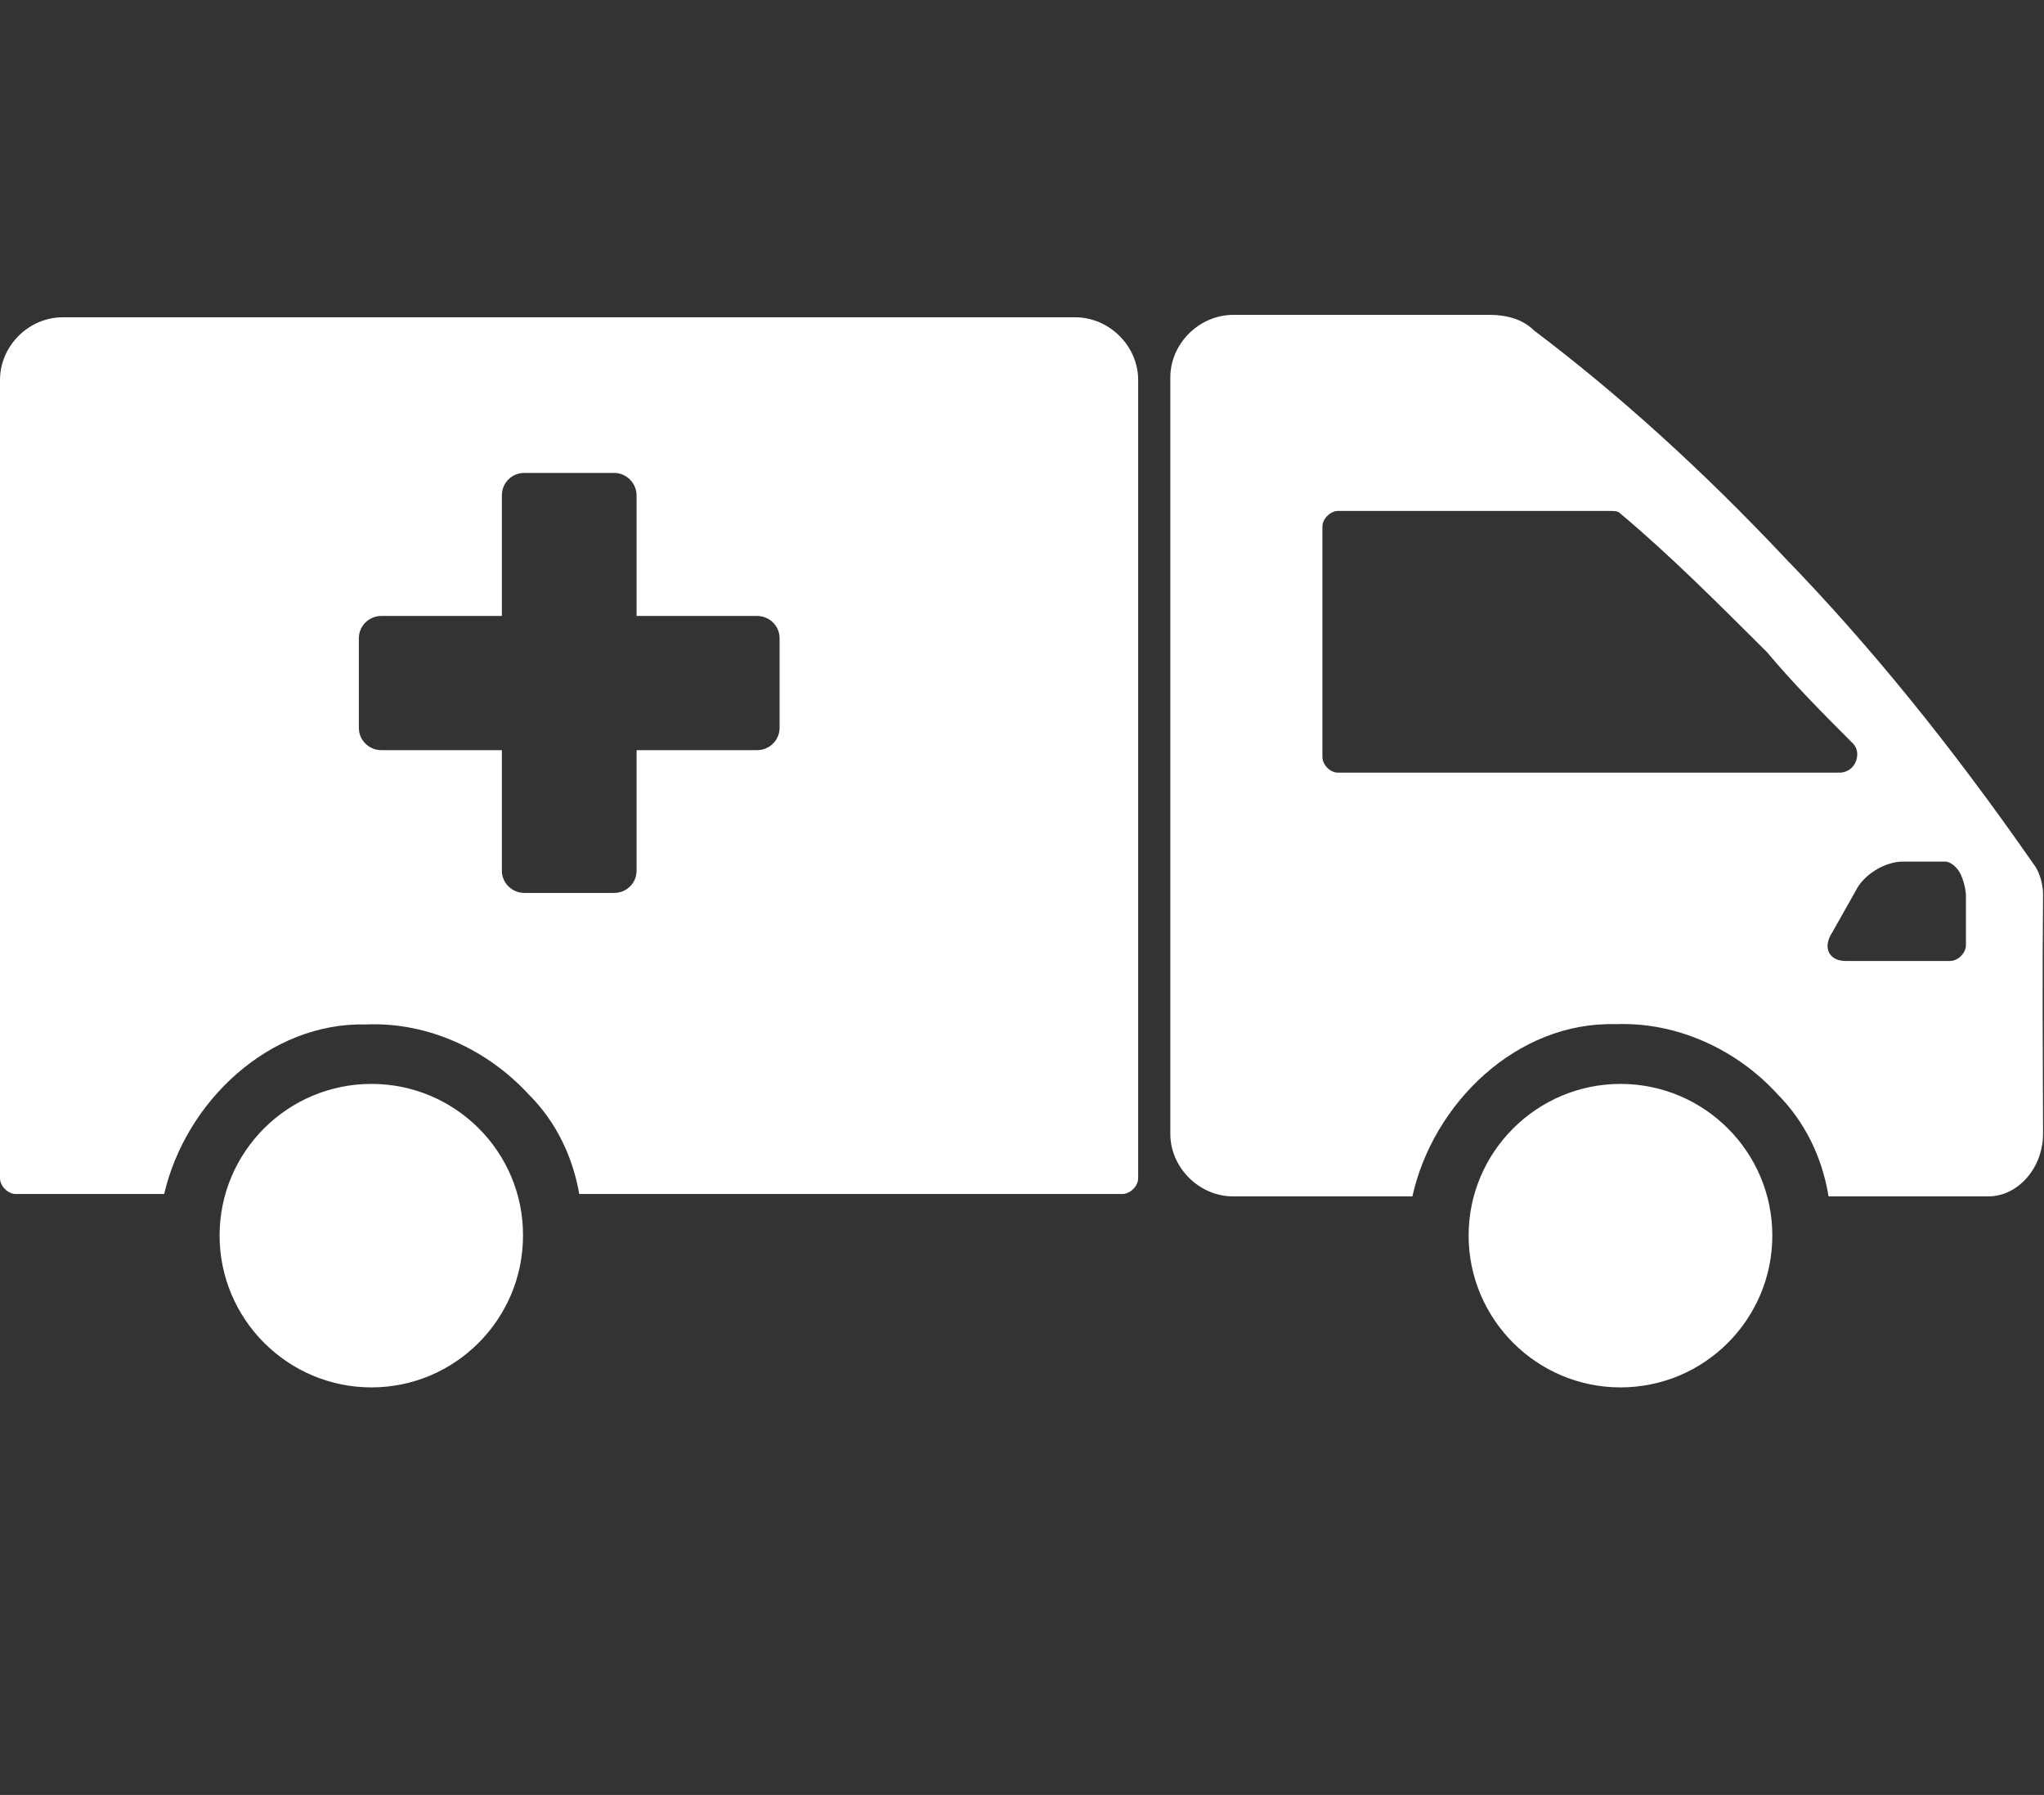
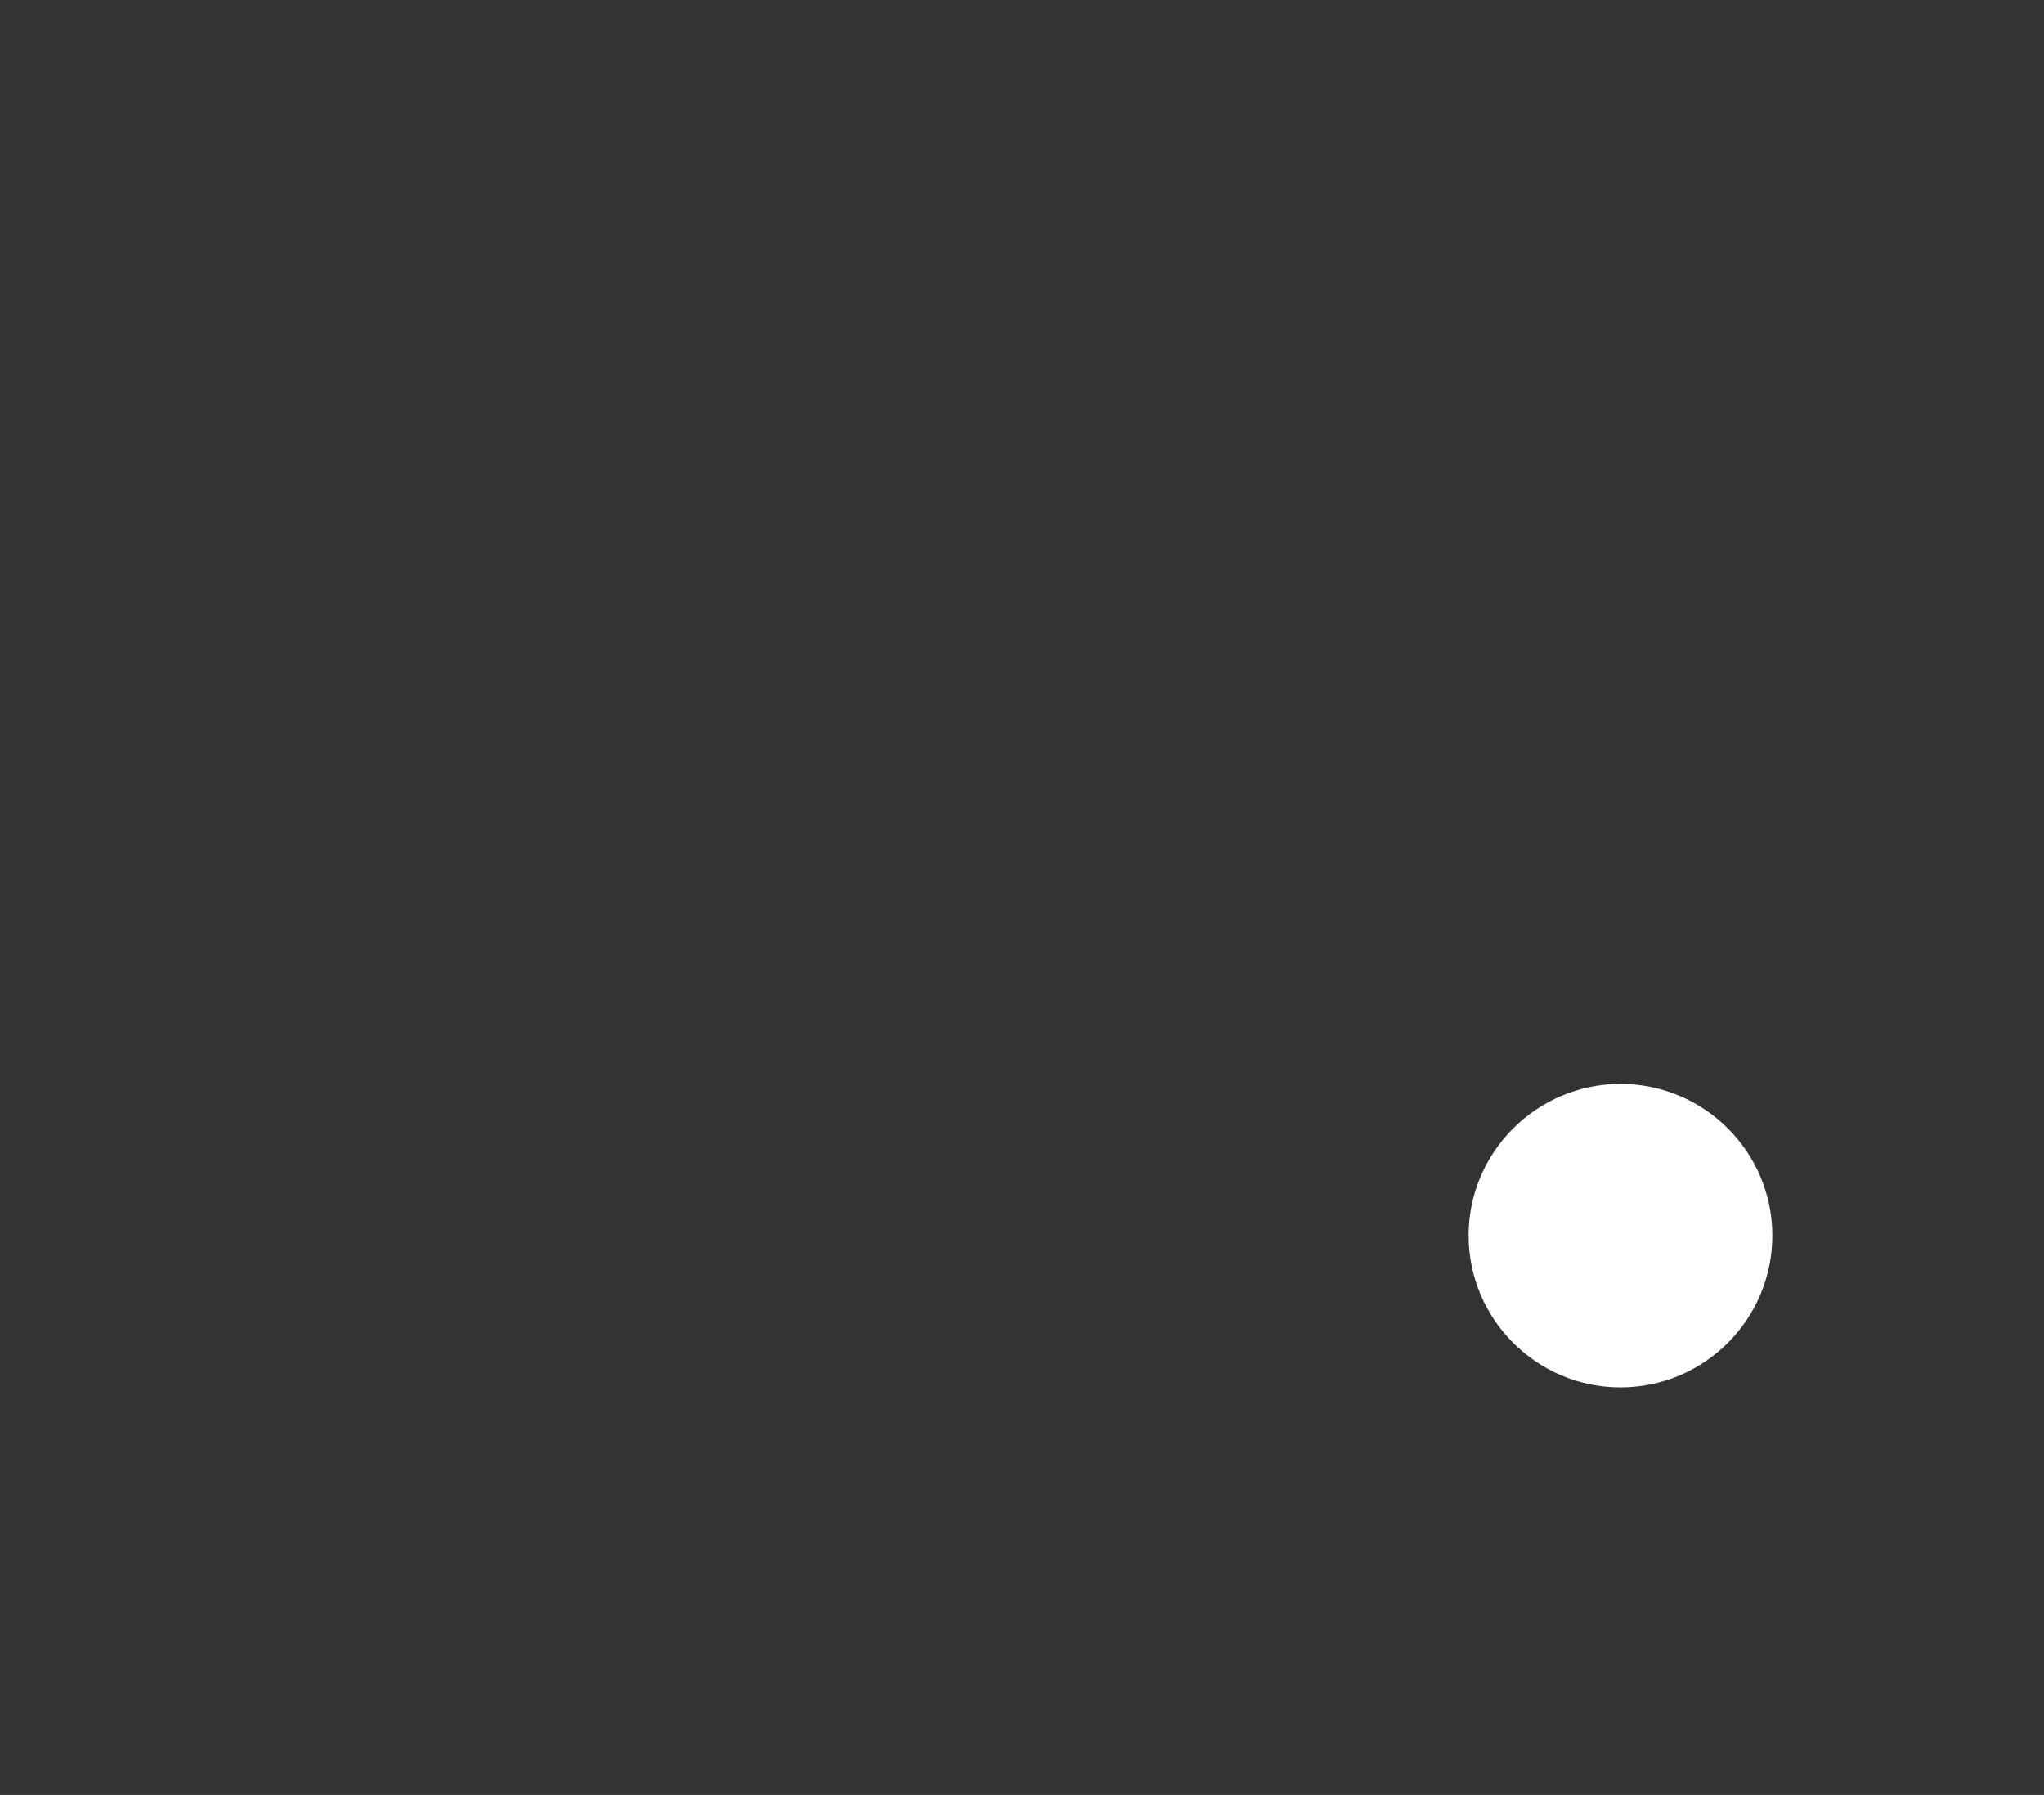
<svg xmlns="http://www.w3.org/2000/svg" version="1.1" id="Ebene_1" x="0px" y="0px" width="569.5px" height="500px" viewBox="0 0 569.5 500" enable-background="new 0 0 569.5 500" xml:space="preserve">
  <rect x="0" y="0" width="569.5" height="500" fill="#333333" stroke="none" />
-   <path fill="#FFFFFF" d="M343.604,87.715c-9.478,0-17.532,7.984-17.532,17.46v210.639c0,9.477,8.056,17.461,17.532,17.461h49.918  c5.745-25.966,29.102-48.723,56.633-47.98c17.014-0.669,33.652,7.016,44.994,19.401c7.908,7.911,12.607,17.982,14.324,28.579h44.473  c8.355,0,15.293-7.984,15.293-17.461c-0.072-21.937-0.222-43.949,0-66.707c0-1.791-0.446-5.446-2.609-8.355  c-23.356-33.577-45.962-61.259-69.242-85.286c-22.609-24.026-45.889-45.217-69.99-63.423c-2.908-2.91-7.24-4.328-12.313-4.328  L343.604,87.715L343.604,87.715z M372.78,142.334h75.808c1.415,0,2.165,0,2.911,0.745c13.877,11.642,26.935,24.773,40.813,38.577  c7.313,8.73,15.298,16.789,24.027,25.519c1.419,1.492,1.341,3.582,0.67,5.073c-0.896,2.163-2.909,2.984-4.4,2.984H372.78  c-2.165,0-4.328-2.165-4.328-4.402v-64.169C368.449,144.573,370.615,142.334,372.78,142.334 M530.216,240.006h11.642  c1.867,0,3.506,1.865,4.178,3.058c1.045,1.866,1.715,4.924,1.715,6.418v13.803c0,2.163-2.161,4.403-4.4,4.403h-29.176  c-4.402,0-6.563-3.58-3.654-7.983l6.566-11.642C519.248,243.662,525.143,240.006,530.216,240.006" />
  <path fill="#FFFFFF" d="M451.498,301.936c-23.281,0-42.309,18.952-42.309,42.23c0,23.283,18.953,42.31,42.309,42.31  c23.354,0,42.307-18.953,42.307-42.31C493.805,320.888,474.852,301.936,451.498,301.936" />
-   <path fill="#FFFFFF" d="M17.461,88.388C7.983,88.388,0,96.37,0,105.848v222.354c0,2.165,2.165,4.4,4.403,4.4H45.74  c5.968-25.667,29.248-47.977,56.483-47.231c17.014-0.669,33.579,7.017,44.992,19.402c7.761,7.686,12.387,17.534,14.178,27.829  h151.322c2.161,0,4.4-2.161,4.4-4.4V105.848c0-9.478-8.056-17.46-17.534-17.46H17.461L17.461,88.388z M146.099,131.738h24.995  c3.432,0,6.268,2.836,6.268,6.269v33.577h33.578c3.431,0,6.267,2.761,6.267,6.192v24.997c0,3.431-2.835,6.192-6.267,6.192h-33.578  v33.58c0,3.43-2.762,6.19-6.268,6.19h-24.995c-3.433,0-6.27-2.761-6.27-6.19v-33.58h-33.577c-3.433,0-6.267-2.761-6.267-6.192  v-24.997c0-3.432,2.833-6.192,6.267-6.192h33.577v-33.577C139.829,134.5,142.59,131.738,146.099,131.738" />
-   <path fill="#FFFFFF" d="M103.491,301.936c-23.356,0-42.308,18.952-42.308,42.23c0,23.283,18.952,42.31,42.308,42.31  c23.28,0,42.233-18.953,42.233-42.31C145.798,320.888,126.845,301.936,103.491,301.936" />
</svg>